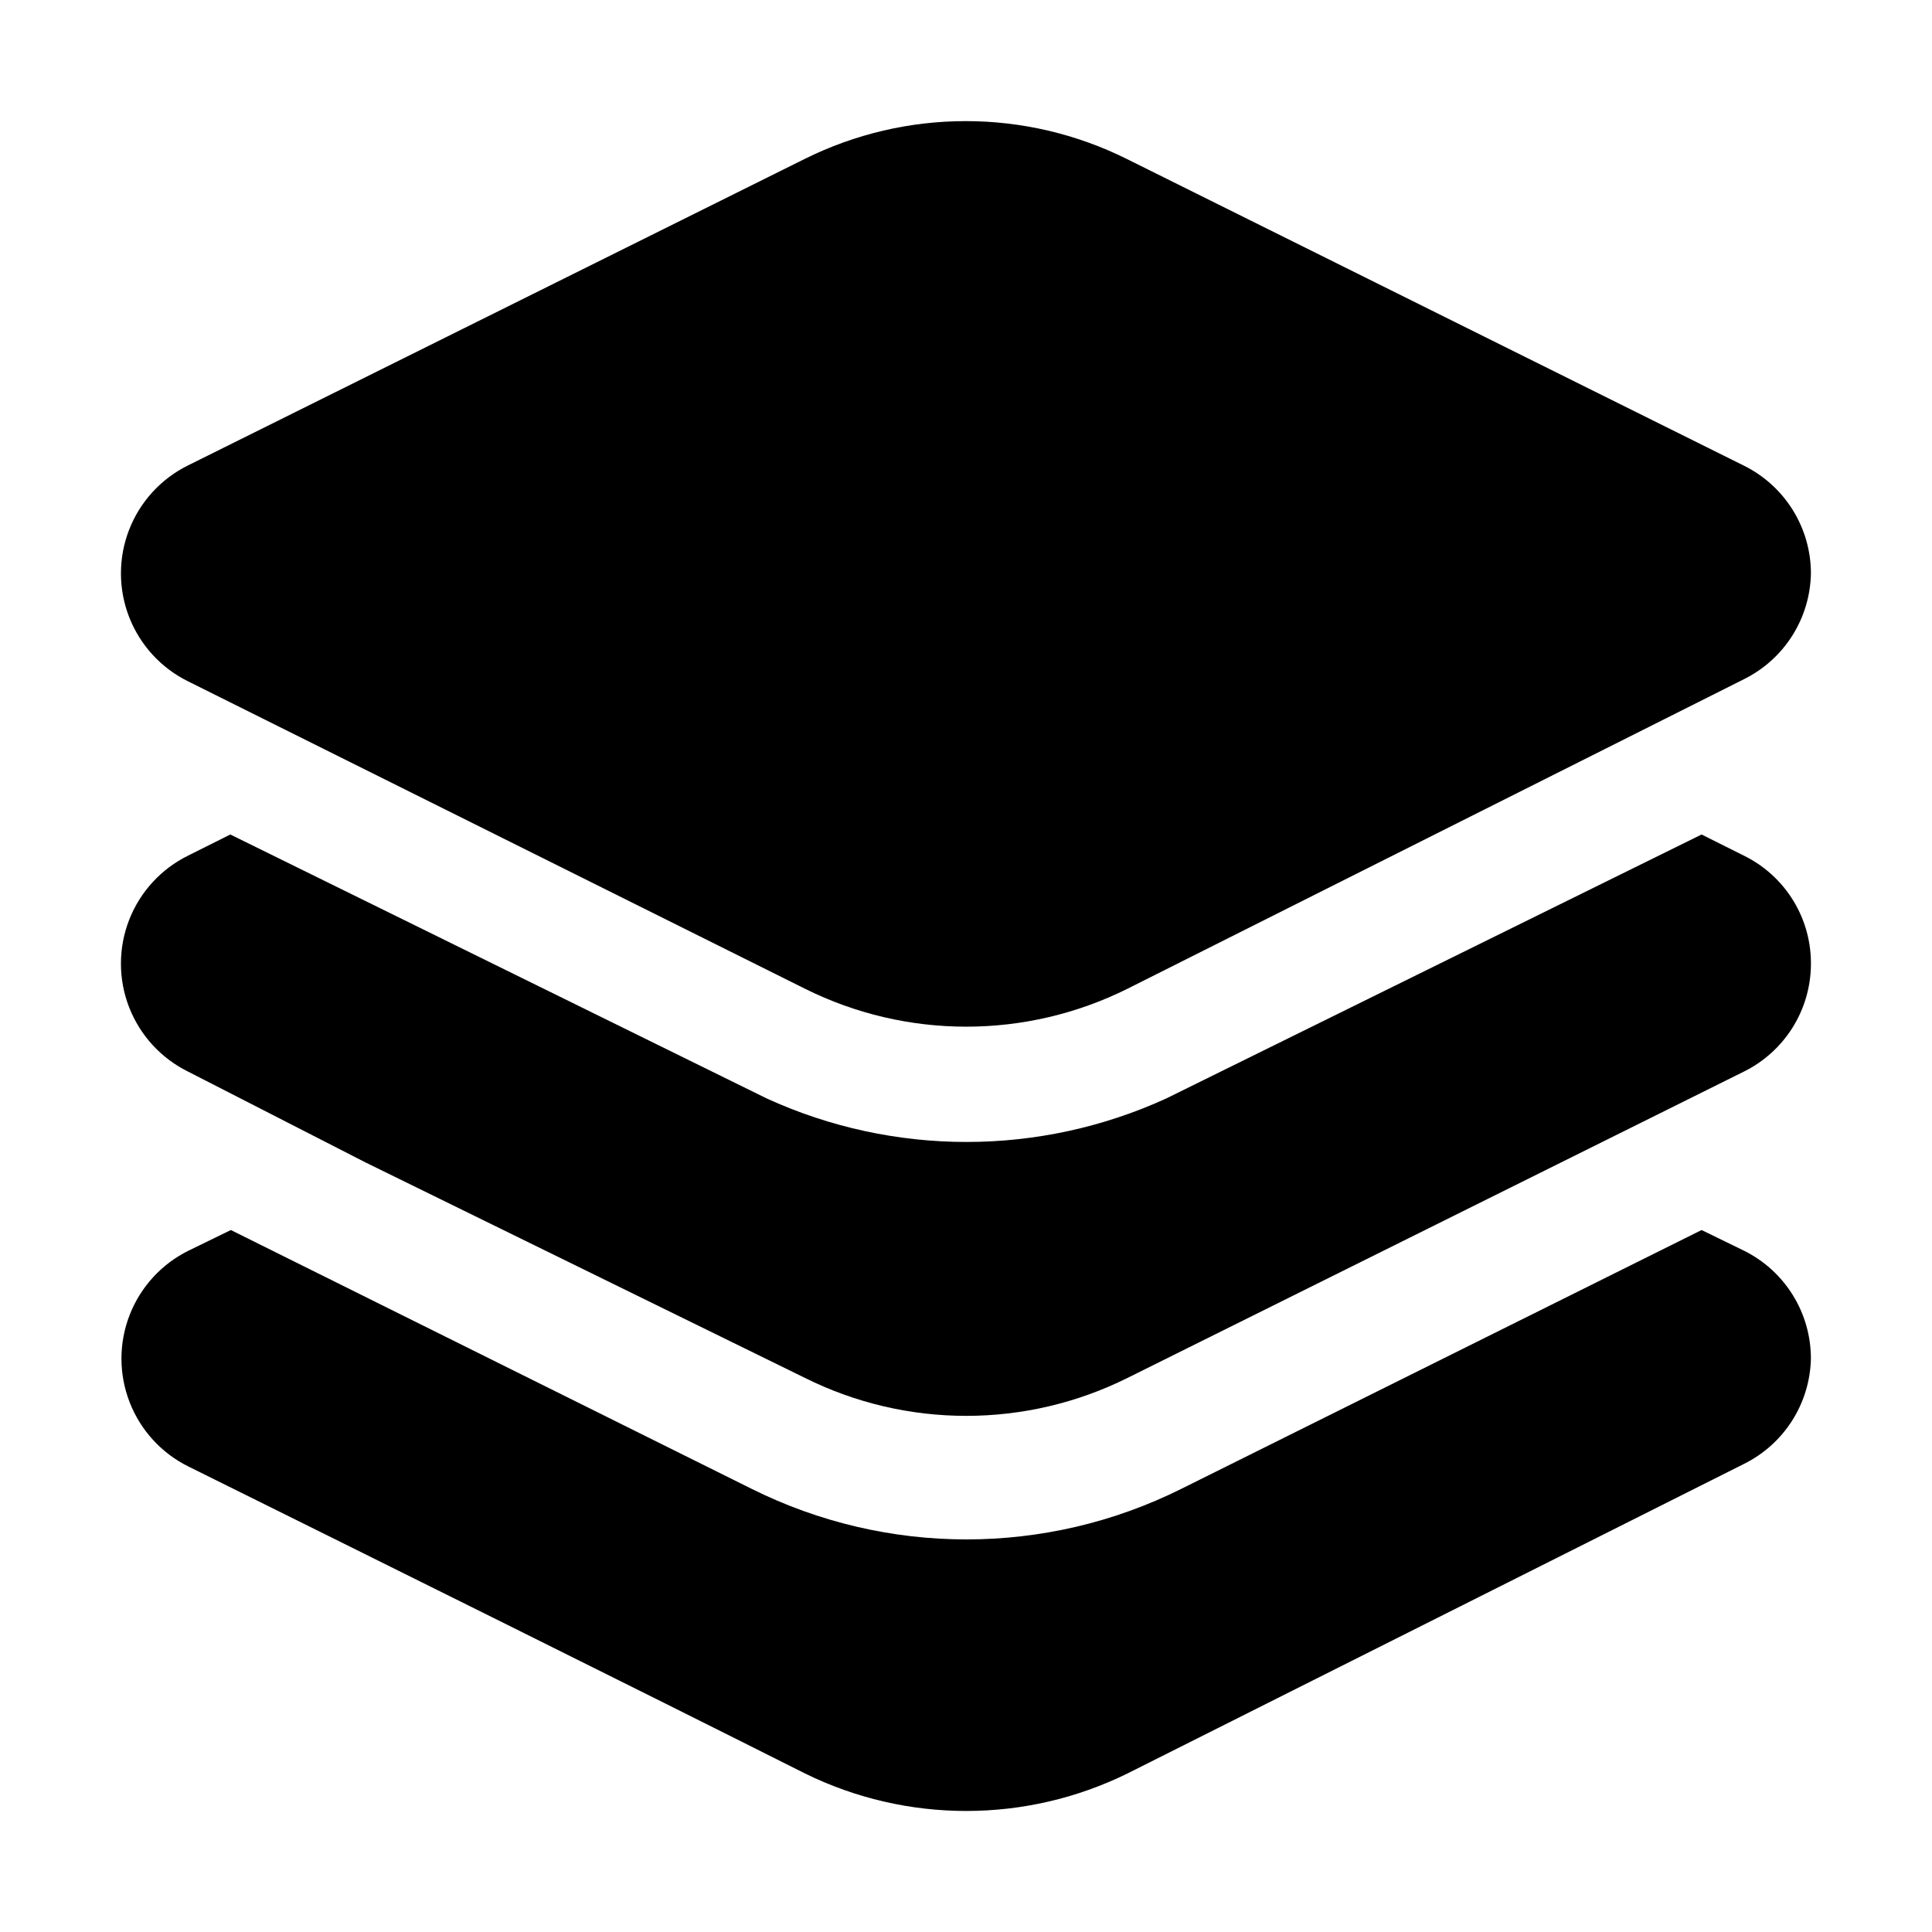
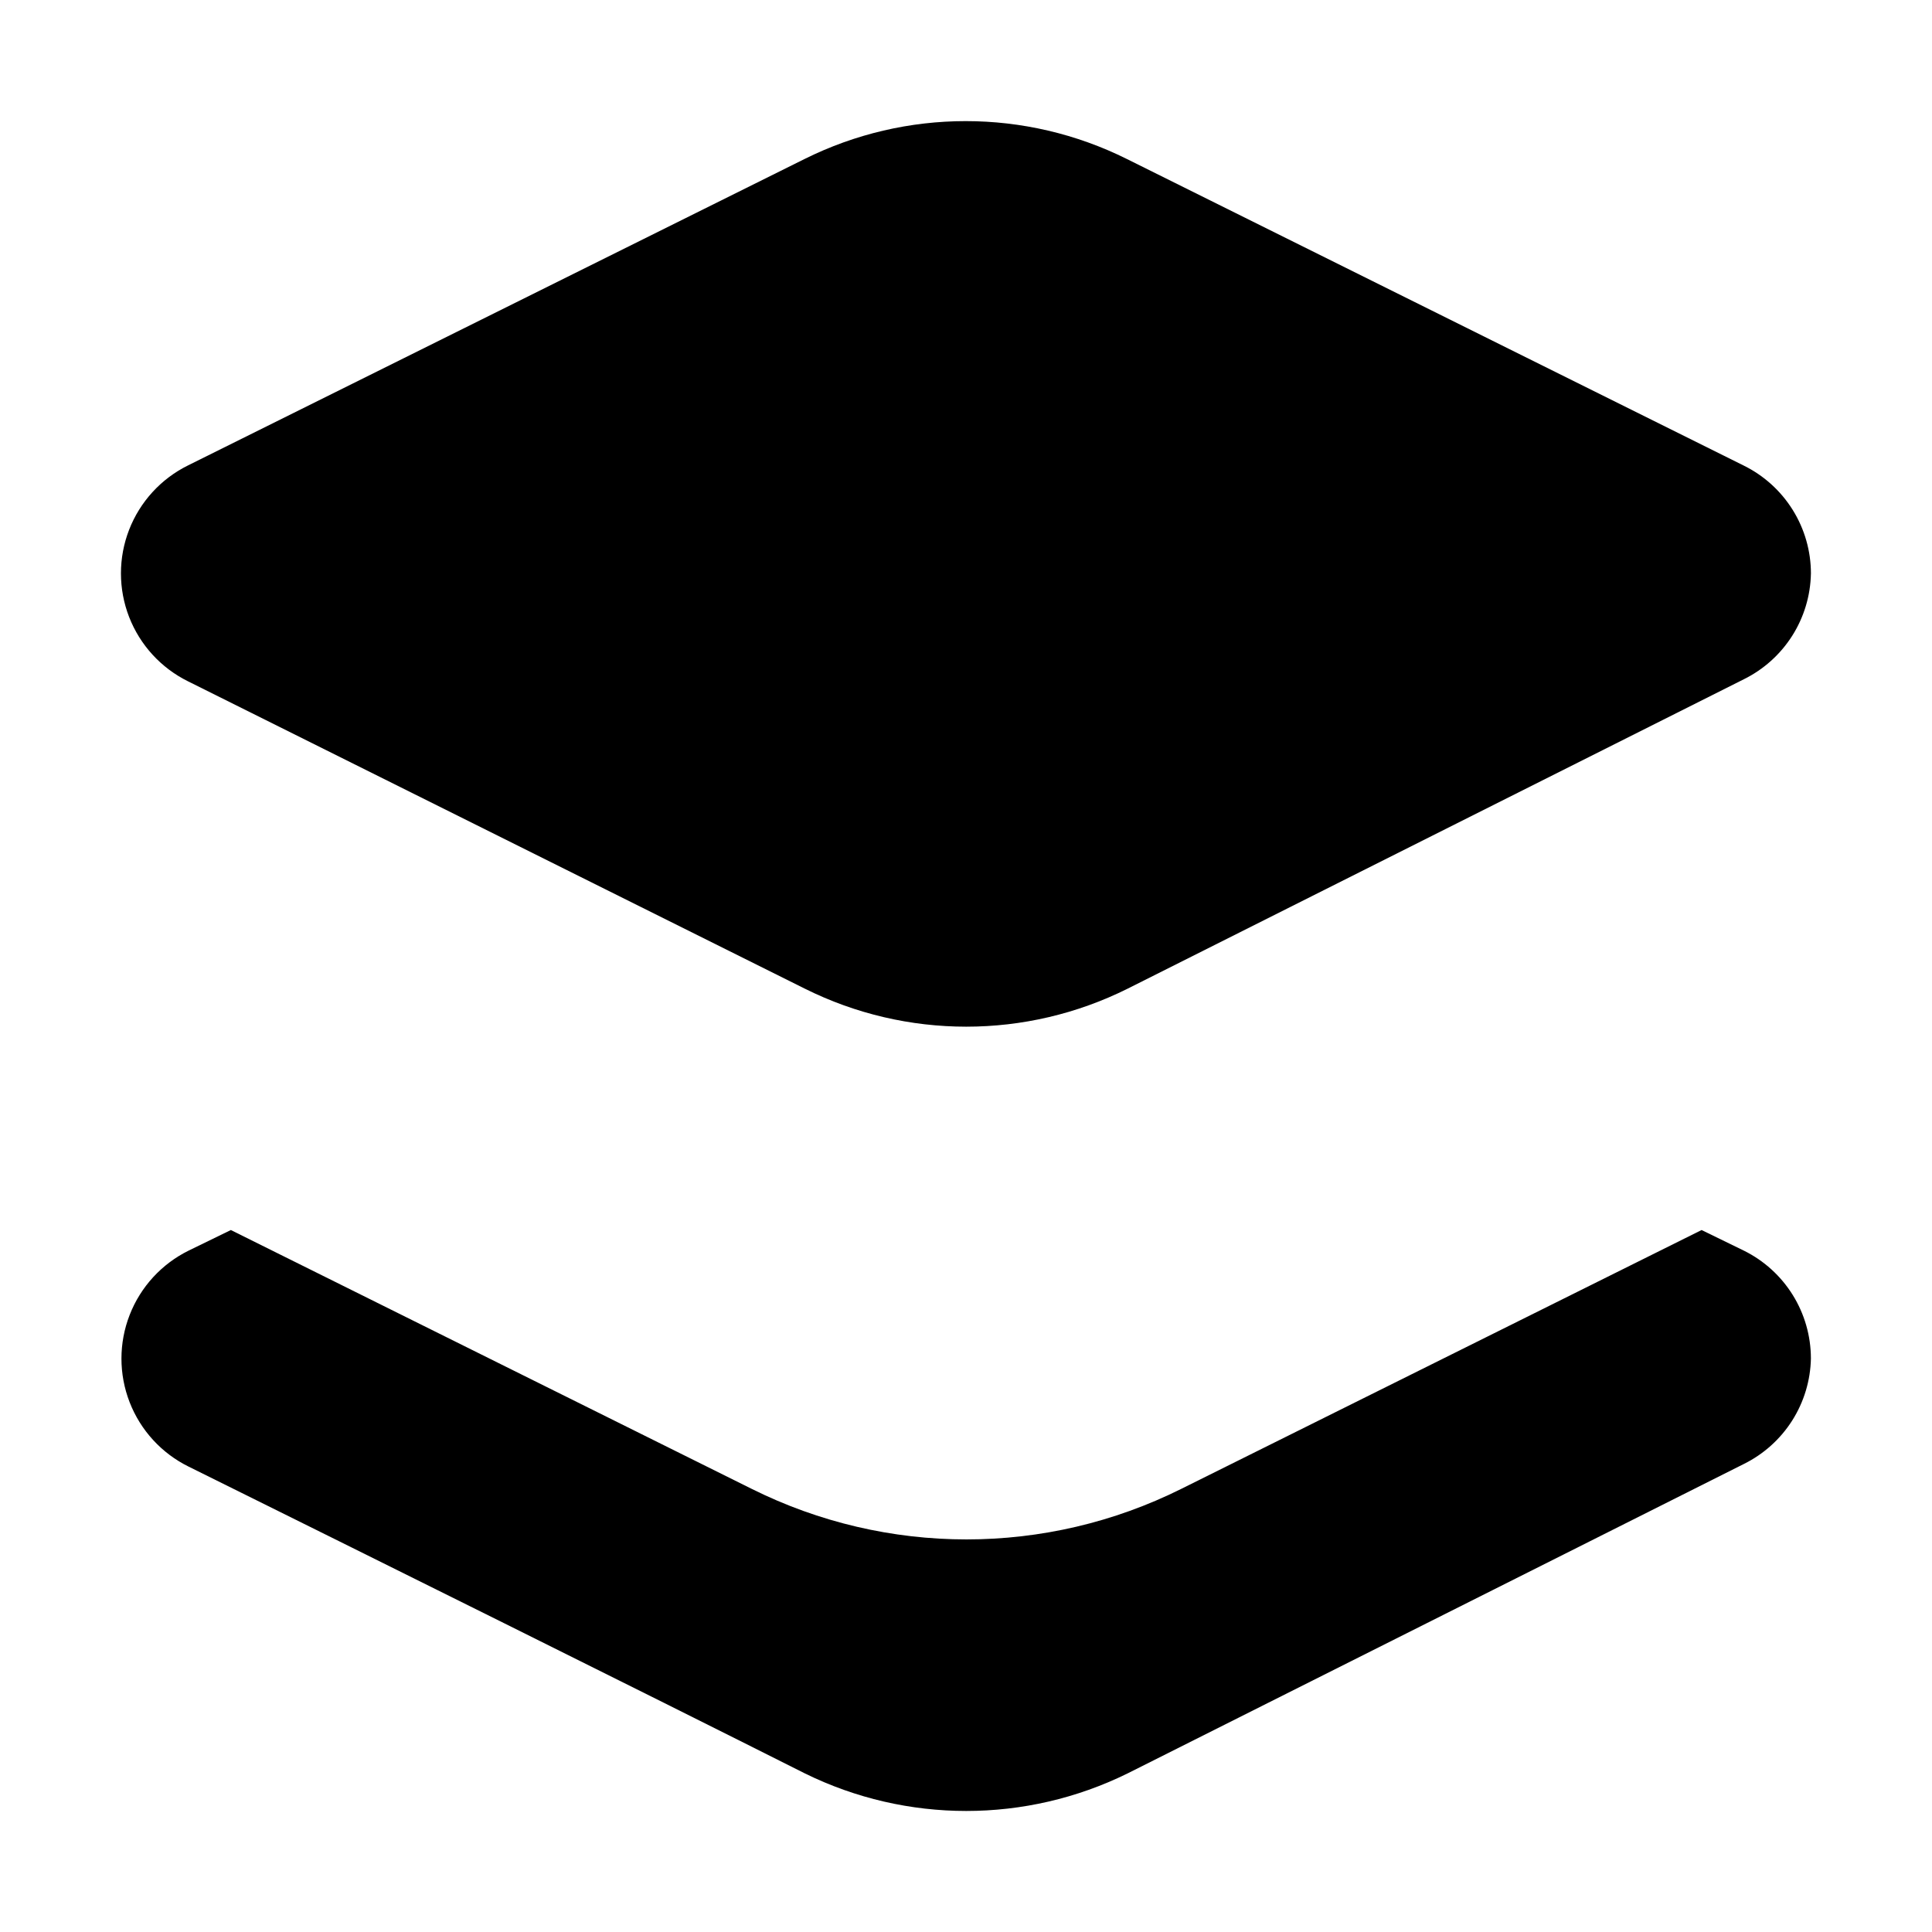
<svg xmlns="http://www.w3.org/2000/svg" fill="#000000" width="800px" height="800px" version="1.1" viewBox="144 144 512 512">
  <g fill-rule="evenodd">
    <path d="m623.91 503.98c-0.113 5.844-1.832 11.547-4.965 16.484-3.137 4.934-7.566 8.914-12.809 11.504l-163.32 82.008c-26.961 13.266-58.551 13.266-85.508 0-44.223-22.25-114.2-56.957-163.32-81.309h-0.004c-7.16-3.527-12.734-9.613-15.629-17.055-2.894-7.438-2.894-15.691 0-23.129 2.894-7.441 8.469-13.523 15.629-17.055l11.195-5.457 137.99 68.574c35.867 17.887 78.051 17.887 113.92 0l137.85-68.574 11.195 5.457c5.328 2.633 9.812 6.699 12.953 11.742 3.141 5.047 4.809 10.867 4.82 16.809z" />
-     <path d="m623.91 400c-0.113 5.844-1.832 11.547-4.965 16.484-3.137 4.934-7.566 8.914-12.809 11.504l-163.32 81.168c-26.926 13.418-58.586 13.418-85.508 0l-116.44-57.098-47.023-24.07c-7.16-3.531-12.734-9.613-15.629-17.055-2.891-7.438-2.891-15.691 0-23.129 2.894-7.441 8.469-13.527 15.629-17.055l11.195-5.598 142.19 69.973c33.598 15.344 72.203 15.344 105.8 0l141.91-69.973 11.195 5.598c5.445 2.668 10.012 6.844 13.164 12.027 3.148 5.18 4.746 11.156 4.609 17.223z" />
    <path d="m623.91 296.02c-0.113 5.844-1.832 11.547-4.965 16.484-3.137 4.934-7.566 8.914-12.809 11.504l-163.32 82.008c-26.926 13.418-58.586 13.418-85.508 0l-163.46-81.449c-7.16-3.527-12.734-9.613-15.629-17.051-2.891-7.441-2.891-15.695 0-23.133 2.894-7.441 8.469-13.523 15.629-17.055l163.32-81.168h0.004c26.922-13.418 58.582-13.418 85.508 0l163.32 81.168c5.375 2.625 9.902 6.703 13.07 11.777 3.168 5.07 4.848 10.934 4.844 16.914z" />
  </g>
</svg>